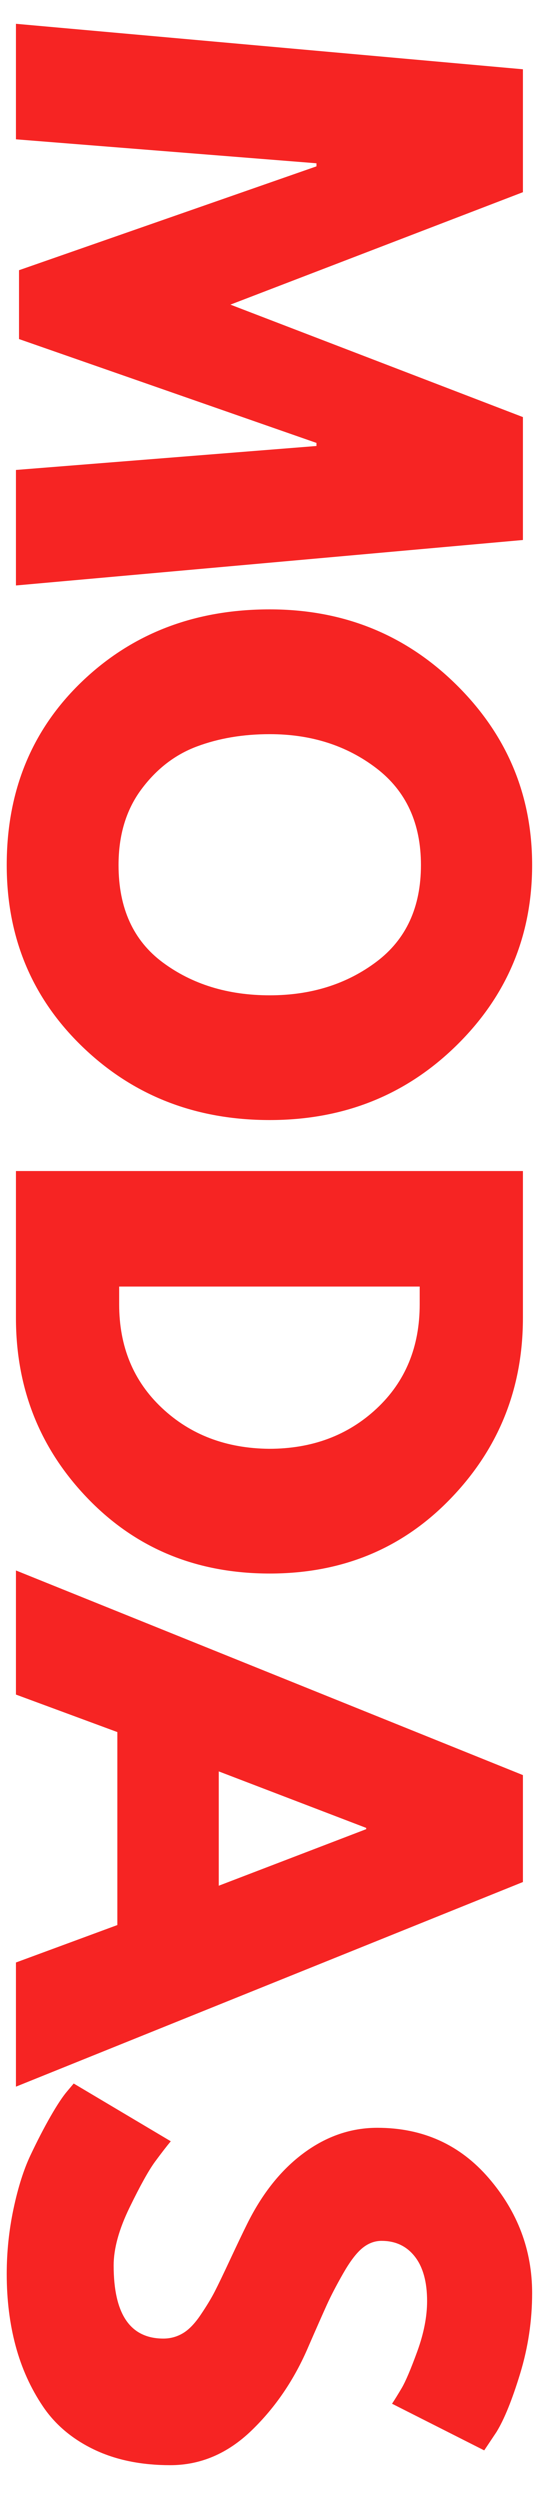
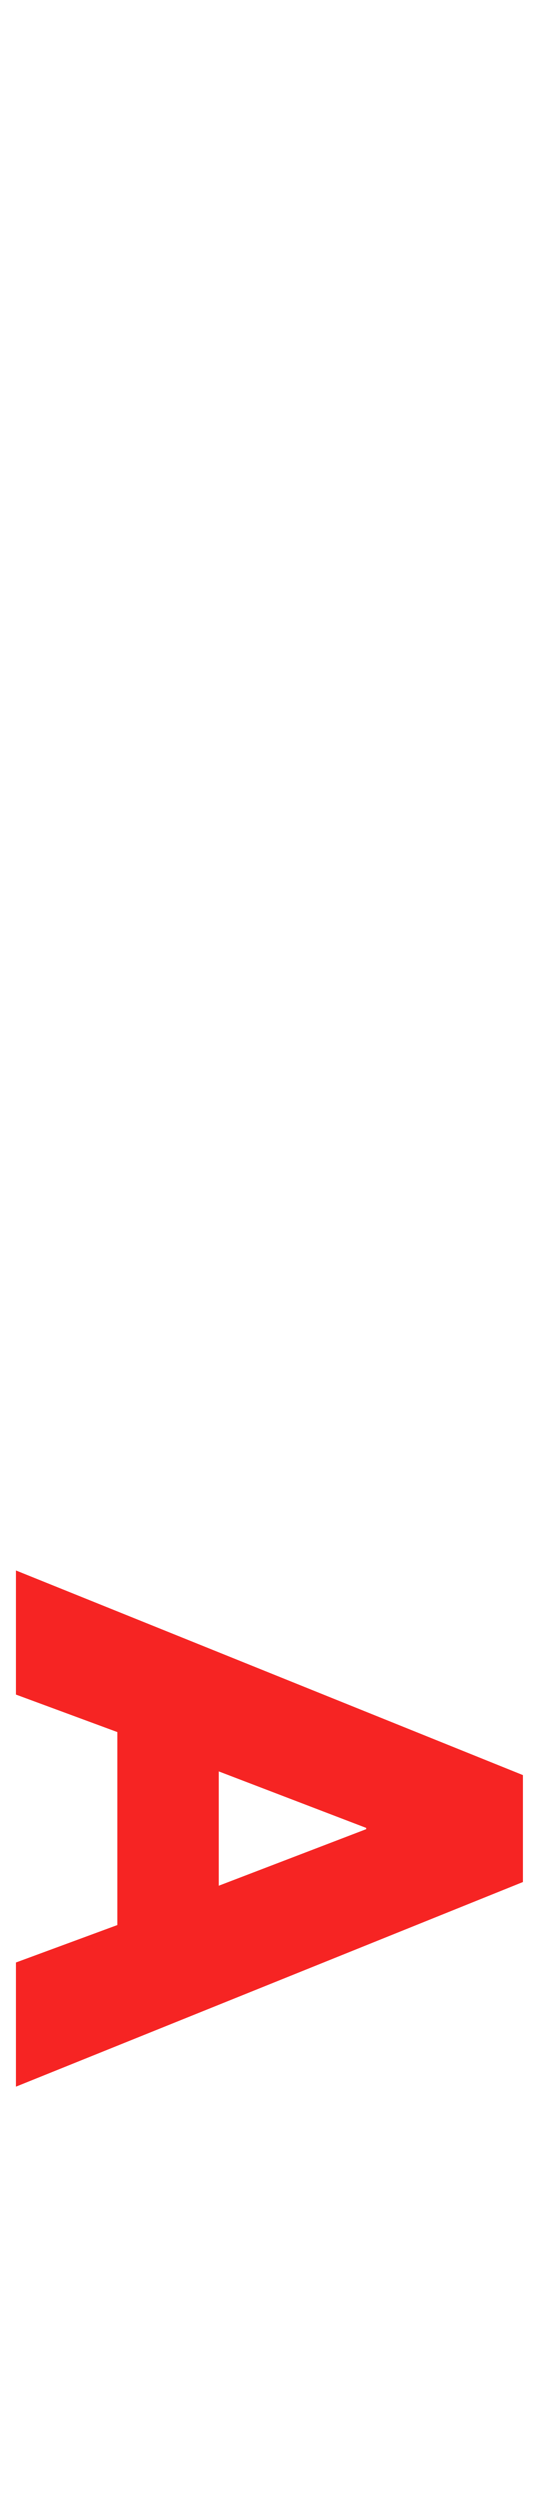
<svg xmlns="http://www.w3.org/2000/svg" width="216" zoomAndPan="magnify" viewBox="0 0 162 750" height="1000" preserveAspectRatio="xMidYMid meet" version="1.0">
  <defs>
    <g />
  </defs>
  <g fill="#f62423" fill-opacity="1">
    <g transform="translate(4.782, 4.187)">
      <g>
-         <path d="M 0 136.797 L 90.156 129.609 L 90.156 128.688 L 0.922 97.531 L 0.922 76.875 L 90.156 45.719 L 90.156 44.797 L 0 37.609 L 0 2.953 L 152.094 16.594 L 152.094 53.469 L 64.344 87.203 L 152.094 120.938 L 152.094 157.812 L 0 171.453 Z M 0 136.797 " />
-       </g>
+         </g>
    </g>
  </g>
  <g fill="#f62423" fill-opacity="1">
    <g transform="translate(4.782, 178.576)">
      <g>
-         <path d="M 76.141 4.234 C 98.141 4.234 116.758 11.727 132 26.719 C 147.238 41.719 154.859 59.789 154.859 80.938 C 154.859 102.195 147.27 120.258 132.094 135.125 C 116.914 150 98.266 157.438 76.141 157.438 C 53.891 157.438 35.176 150.125 20 135.5 C 4.82 120.875 -2.766 102.688 -2.766 80.938 C -2.766 58.688 4.758 40.336 19.812 25.891 C 34.875 11.453 53.648 4.234 76.141 4.234 Z M 76.141 41.672 C 68.148 41.672 60.867 42.898 54.297 45.359 C 47.723 47.816 42.16 52.113 37.609 58.25 C 33.055 64.395 30.781 71.957 30.781 80.938 C 30.781 93.844 35.203 103.582 44.047 110.156 C 52.898 116.727 63.598 120.016 76.141 120.016 C 88.555 120.016 99.219 116.664 108.125 109.969 C 117.039 103.27 121.5 93.594 121.5 80.938 C 121.5 68.395 117.039 58.711 108.125 51.891 C 99.219 45.078 88.555 41.672 76.141 41.672 Z M 76.141 41.672 " />
-       </g>
+         </g>
    </g>
  </g>
  <g fill="#f62423" fill-opacity="1">
    <g transform="translate(4.782, 340.246)">
      <g>
-         <path d="M 152.094 11.062 L 152.094 55.125 C 152.094 76.258 144.867 94.32 130.422 109.312 C 115.984 124.312 97.891 131.812 76.141 131.812 C 54.266 131.812 36.102 124.344 21.656 109.406 C 7.219 94.477 0 76.383 0 55.125 L 0 11.062 Z M 30.969 45.719 L 30.969 51.062 C 30.969 63.727 35.238 74.082 43.781 82.125 C 52.32 90.176 63.047 94.266 75.953 94.391 C 88.859 94.391 99.613 90.363 108.219 82.312 C 116.82 74.258 121.125 63.844 121.125 51.062 L 121.125 45.719 Z M 30.969 45.719 " />
-       </g>
+         </g>
    </g>
  </g>
  <g fill="#f62423" fill-opacity="1">
    <g transform="translate(4.782, 476.292)">
      <g>
        <path d="M 152.094 88.312 L 0 149.703 L 0 112.453 L 30.422 101.219 L 30.422 43.328 L 0 32.078 L 0 -5.156 L 152.094 56.234 Z M 60.844 89.422 L 105.078 72.453 L 105.078 72.078 L 60.844 55.125 Z M 60.844 89.422 " />
      </g>
    </g>
  </g>
  <g fill="#f62423" fill-opacity="1">
    <g transform="translate(4.782, 620.817)">
      <g>
-         <path d="M 154.859 67.109 C 154.859 75.336 153.66 83.383 151.266 91.25 C 148.867 99.125 146.504 104.961 144.172 108.766 L 140.484 114.297 L 112.828 100.297 C 113.566 99.18 114.52 97.641 115.688 95.672 C 116.852 93.711 118.422 90.031 120.391 84.625 C 122.359 79.219 123.344 74.176 123.344 69.5 C 123.344 63.727 122.113 59.273 119.656 56.141 C 117.195 53.004 113.875 51.438 109.688 51.438 C 107.602 51.438 105.672 52.172 103.891 53.641 C 102.109 55.117 100.203 57.641 98.172 61.203 C 96.141 64.766 94.508 67.898 93.281 70.609 C 92.051 73.316 90.207 77.492 87.75 83.141 C 83.57 92.973 77.891 101.363 70.703 108.312 C 63.516 115.258 55.375 118.734 46.281 118.734 C 37.551 118.734 29.926 117.164 23.406 114.031 C 16.895 110.895 11.797 106.594 8.109 101.125 C 4.422 95.656 1.688 89.598 -0.094 82.953 C -1.875 76.316 -2.766 69.129 -2.766 61.391 C -2.766 54.754 -2.086 48.238 -0.734 41.844 C 0.617 35.457 2.305 30.113 4.328 25.812 C 6.359 21.508 8.359 17.633 10.328 14.188 C 12.297 10.75 13.953 8.234 15.297 6.641 L 17.328 4.234 L 46.453 21.562 C 45.223 23.039 43.656 25.07 41.75 27.656 C 39.852 30.238 37.305 34.816 34.109 41.391 C 30.91 47.961 29.312 53.77 29.312 58.812 C 29.312 73.438 34.289 80.75 44.25 80.75 C 46.332 80.75 48.266 80.223 50.047 79.172 C 51.836 78.129 53.625 76.285 55.406 73.641 C 57.188 71.004 58.598 68.672 59.641 66.641 C 60.68 64.617 62.273 61.301 64.422 56.688 C 66.578 52.082 68.207 48.672 69.312 46.453 C 73.863 37.234 79.551 30.102 86.375 25.062 C 93.195 20.031 100.539 17.516 108.406 17.516 C 122.039 17.516 133.191 22.551 141.859 32.625 C 150.523 42.707 154.859 54.203 154.859 67.109 Z M 154.859 67.109 " />
-       </g>
+         </g>
    </g>
  </g>
</svg>